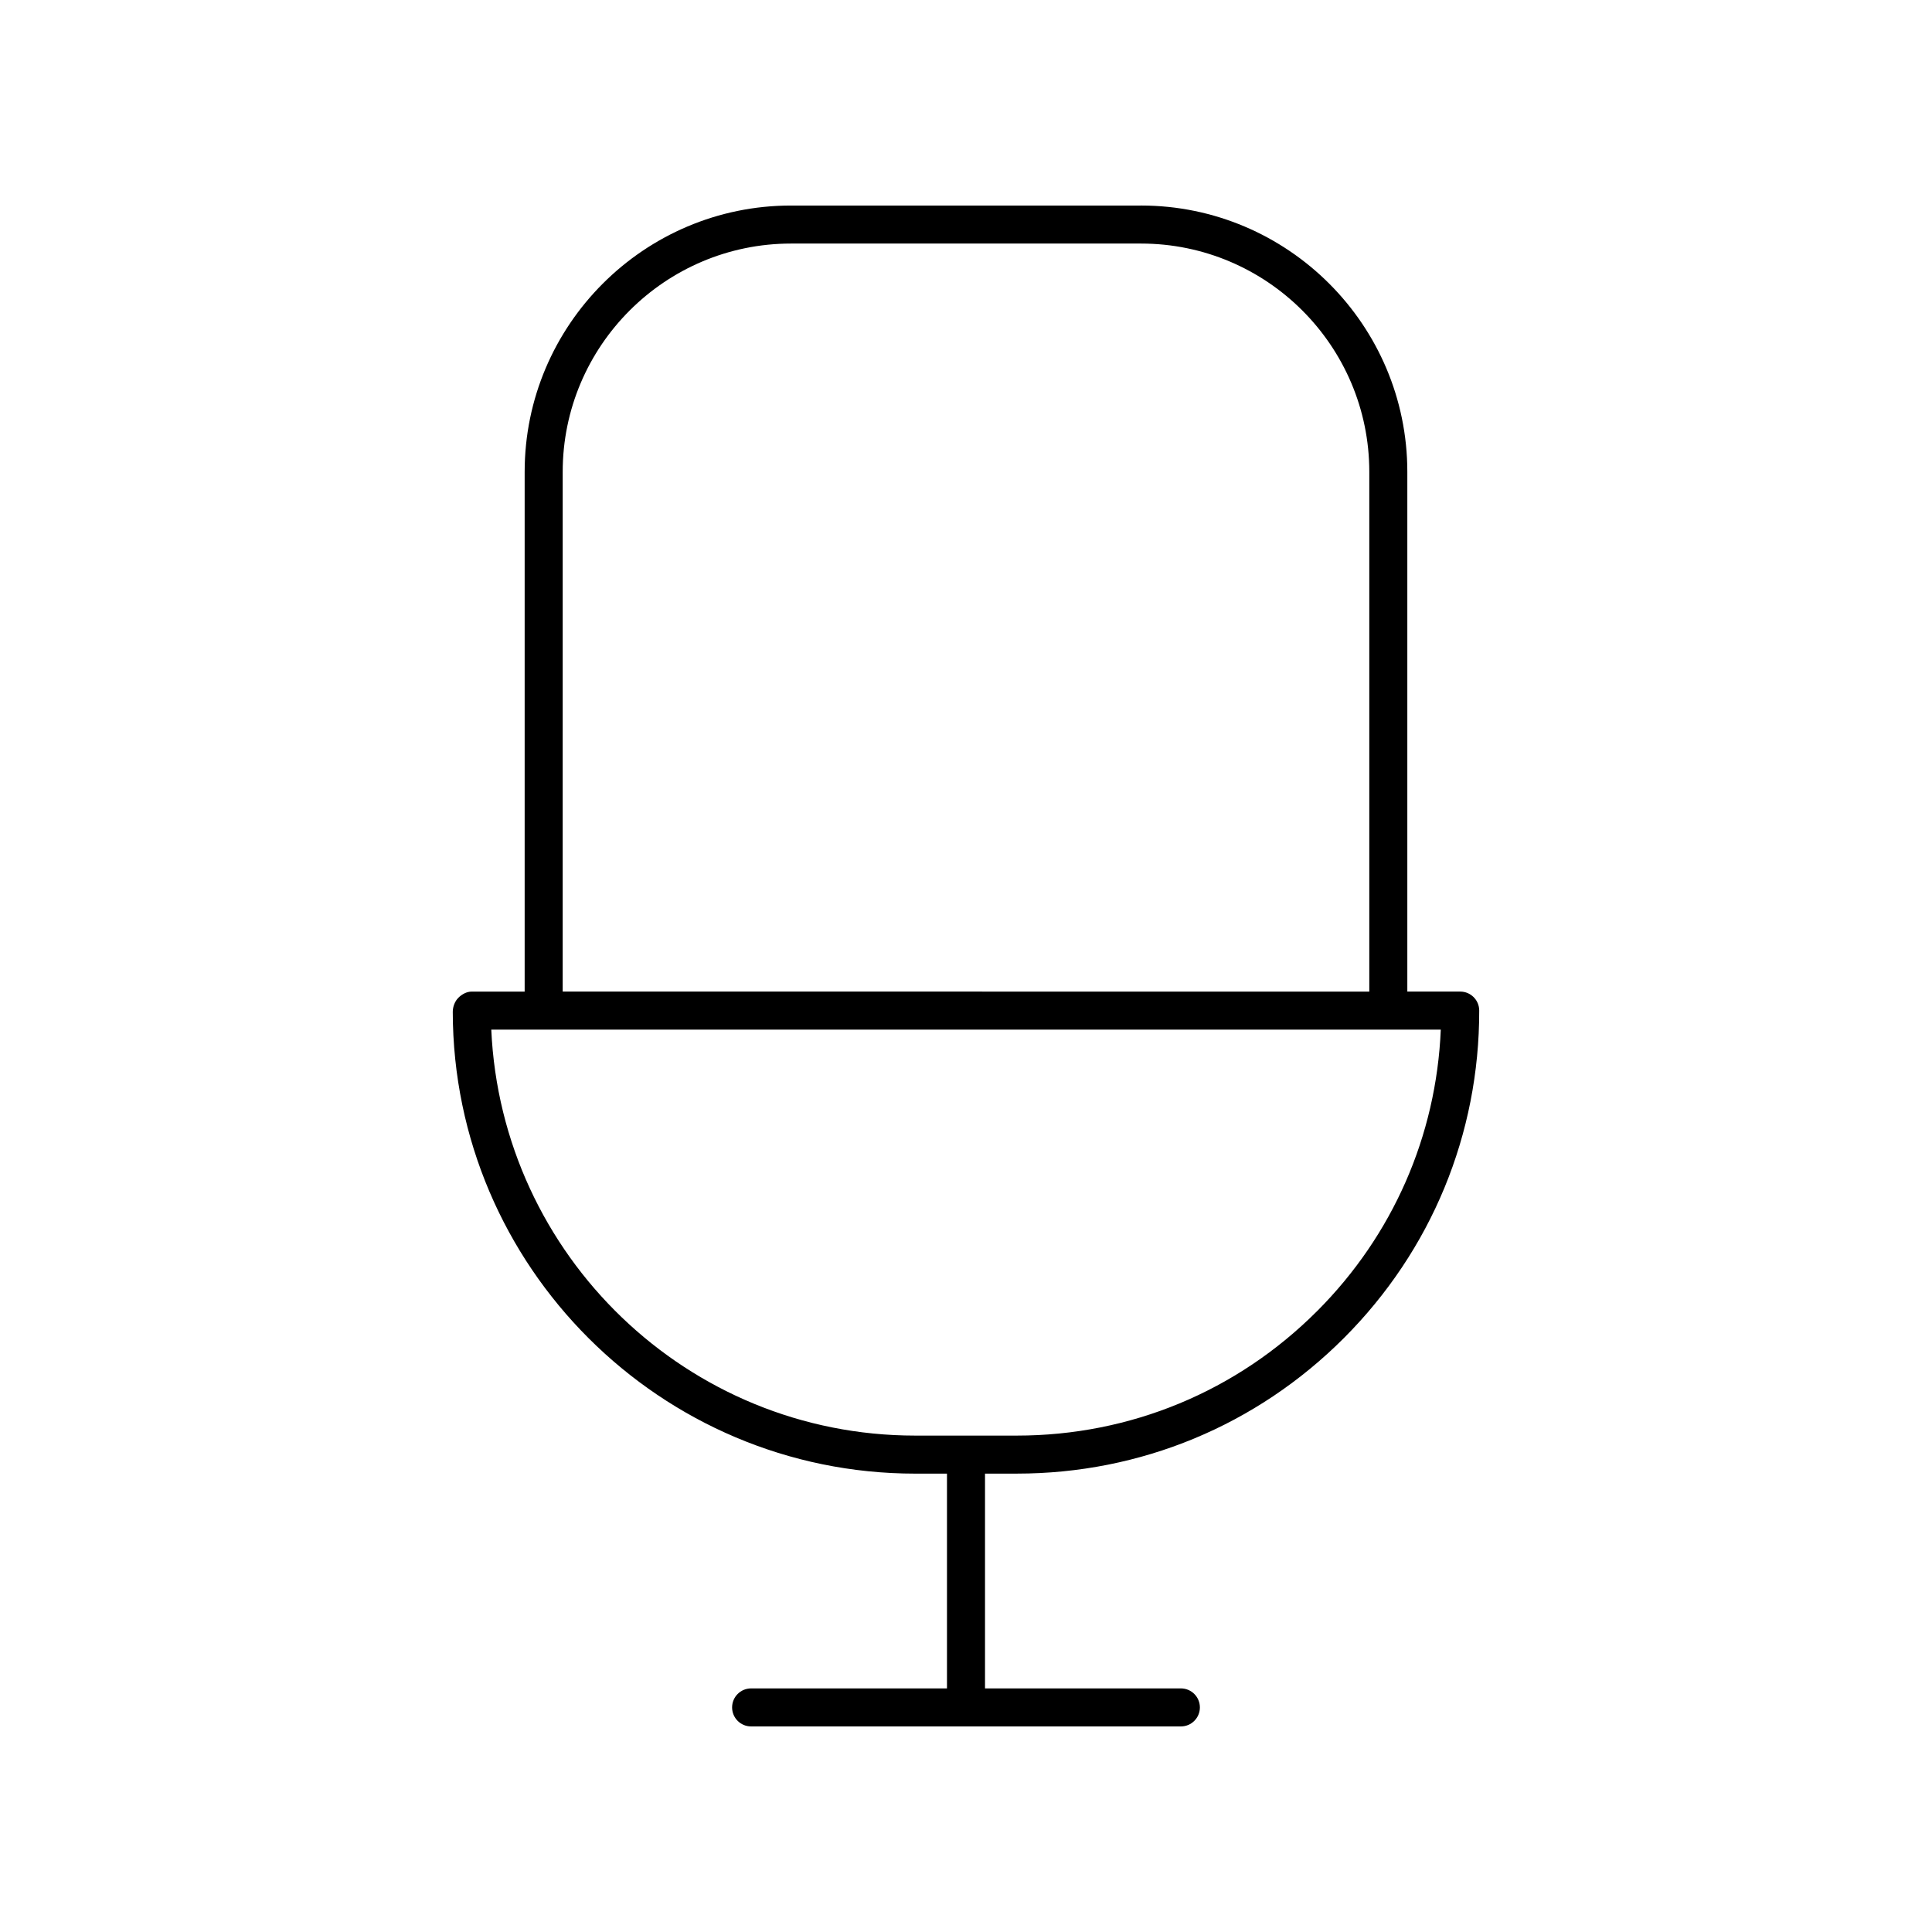
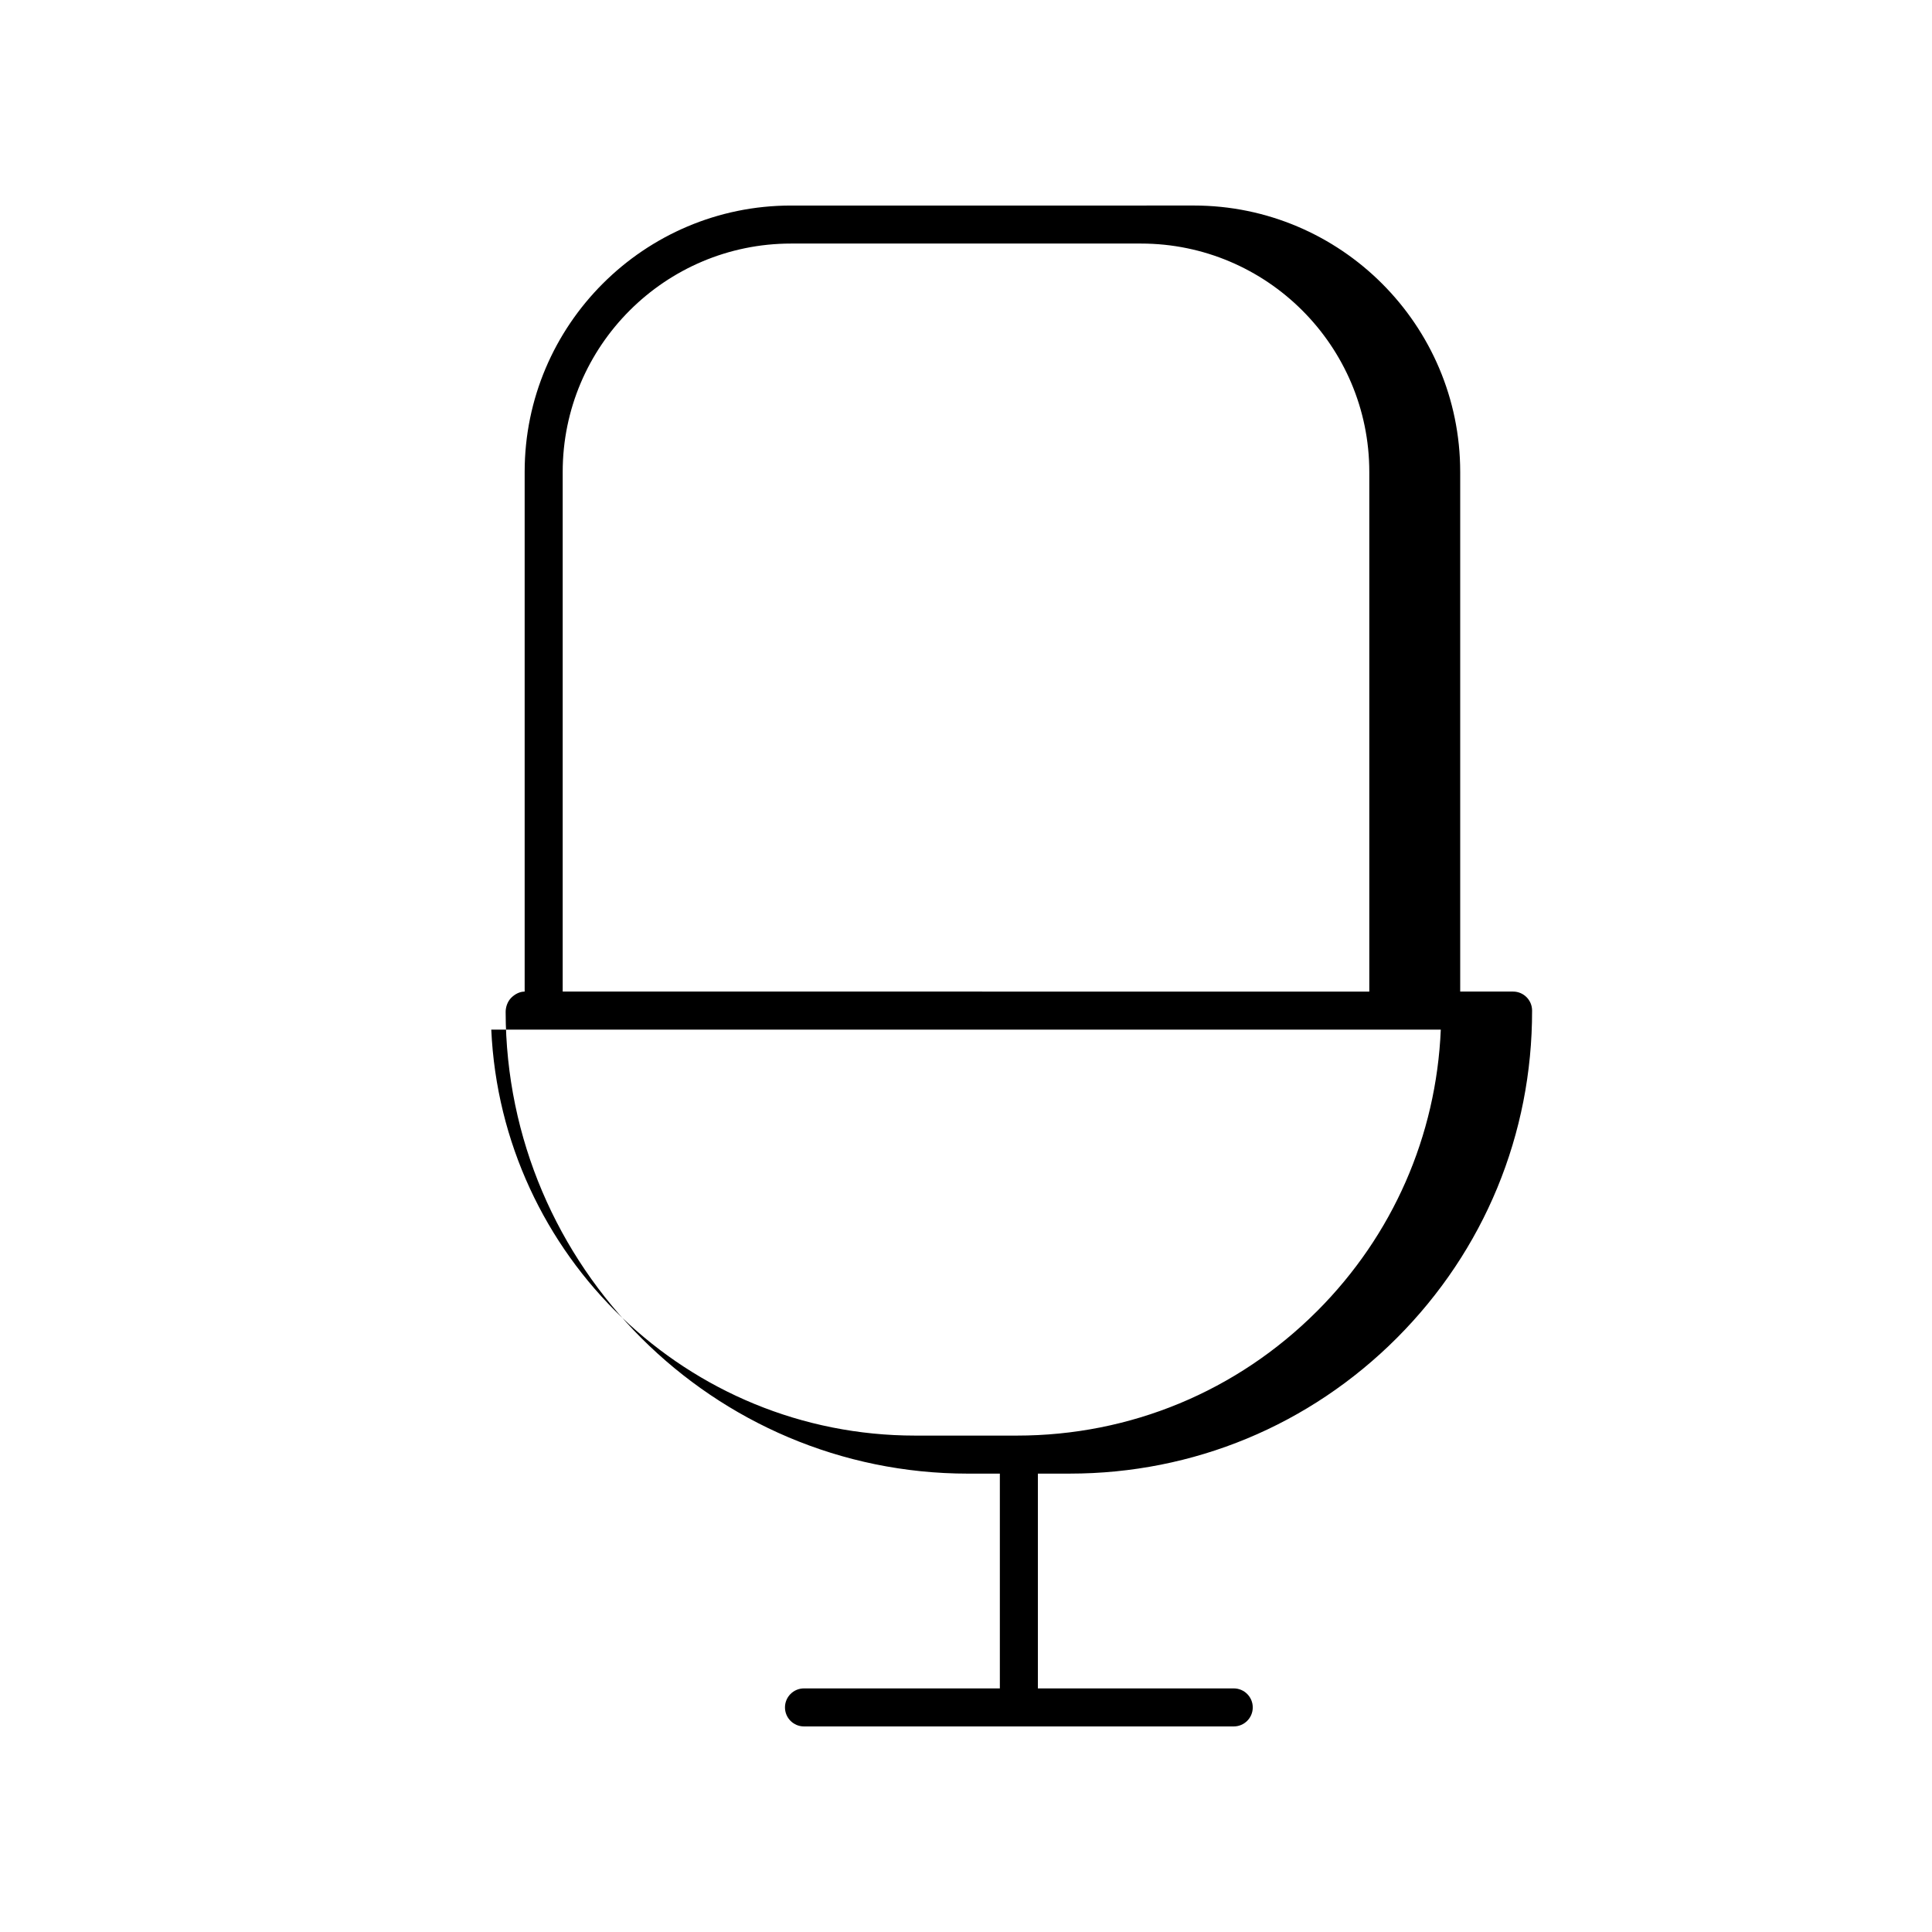
<svg xmlns="http://www.w3.org/2000/svg" fill="#000000" width="800px" height="800px" version="1.1" viewBox="144 144 512 512">
-   <path d="m446.36 198.47h-92.734c-38.922 0-70.586 31.668-70.586 70.59v137.72h-14.012c-1.34 0-2.621 0.699-3.566 1.648-0.945 0.945-1.473 2.398-1.473 3.738 0.098 67.469 55.07 122.36 122.54 122.36l8.43-0.004v56.922h-51.906c-2.785 0-5.039 2.254-5.039 5.039 0 2.781 2.254 5.039 5.039 5.039h113.89c2.785 0 5.039-2.254 5.039-5.039 0-2.781-2.254-5.039-5.039-5.039h-51.906v-56.922h8.43c32.762 0 63.559-12.766 86.711-35.953 23.148-23.188 35.875-53.996 35.828-86.762-0.004-2.781-2.258-5.031-5.039-5.031h-14.012v-137.72c0-38.922-31.668-70.59-70.59-70.59zm-153.24 70.59c0-33.367 27.145-60.516 60.512-60.516h92.734c33.367 0 60.512 27.145 60.512 60.516v137.72l-213.76-0.004zm199.93 222.39c-21.25 21.277-49.512 32.996-79.582 32.996h-26.934c-60.246 0-109.63-47.68-112.34-107.59h251.63c-1.188 28.18-12.715 54.508-32.773 74.598z" />
+   <path d="m446.36 198.47h-92.734c-38.922 0-70.586 31.668-70.586 70.59v137.72c-1.34 0-2.621 0.699-3.566 1.648-0.945 0.945-1.473 2.398-1.473 3.738 0.098 67.469 55.07 122.36 122.54 122.36l8.43-0.004v56.922h-51.906c-2.785 0-5.039 2.254-5.039 5.039 0 2.781 2.254 5.039 5.039 5.039h113.89c2.785 0 5.039-2.254 5.039-5.039 0-2.781-2.254-5.039-5.039-5.039h-51.906v-56.922h8.43c32.762 0 63.559-12.766 86.711-35.953 23.148-23.188 35.875-53.996 35.828-86.762-0.004-2.781-2.258-5.031-5.039-5.031h-14.012v-137.72c0-38.922-31.668-70.59-70.59-70.59zm-153.24 70.59c0-33.367 27.145-60.516 60.512-60.516h92.734c33.367 0 60.512 27.145 60.512 60.516v137.72l-213.76-0.004zm199.93 222.39c-21.25 21.277-49.512 32.996-79.582 32.996h-26.934c-60.246 0-109.63-47.68-112.34-107.59h251.63c-1.188 28.18-12.715 54.508-32.773 74.598z" />
</svg>